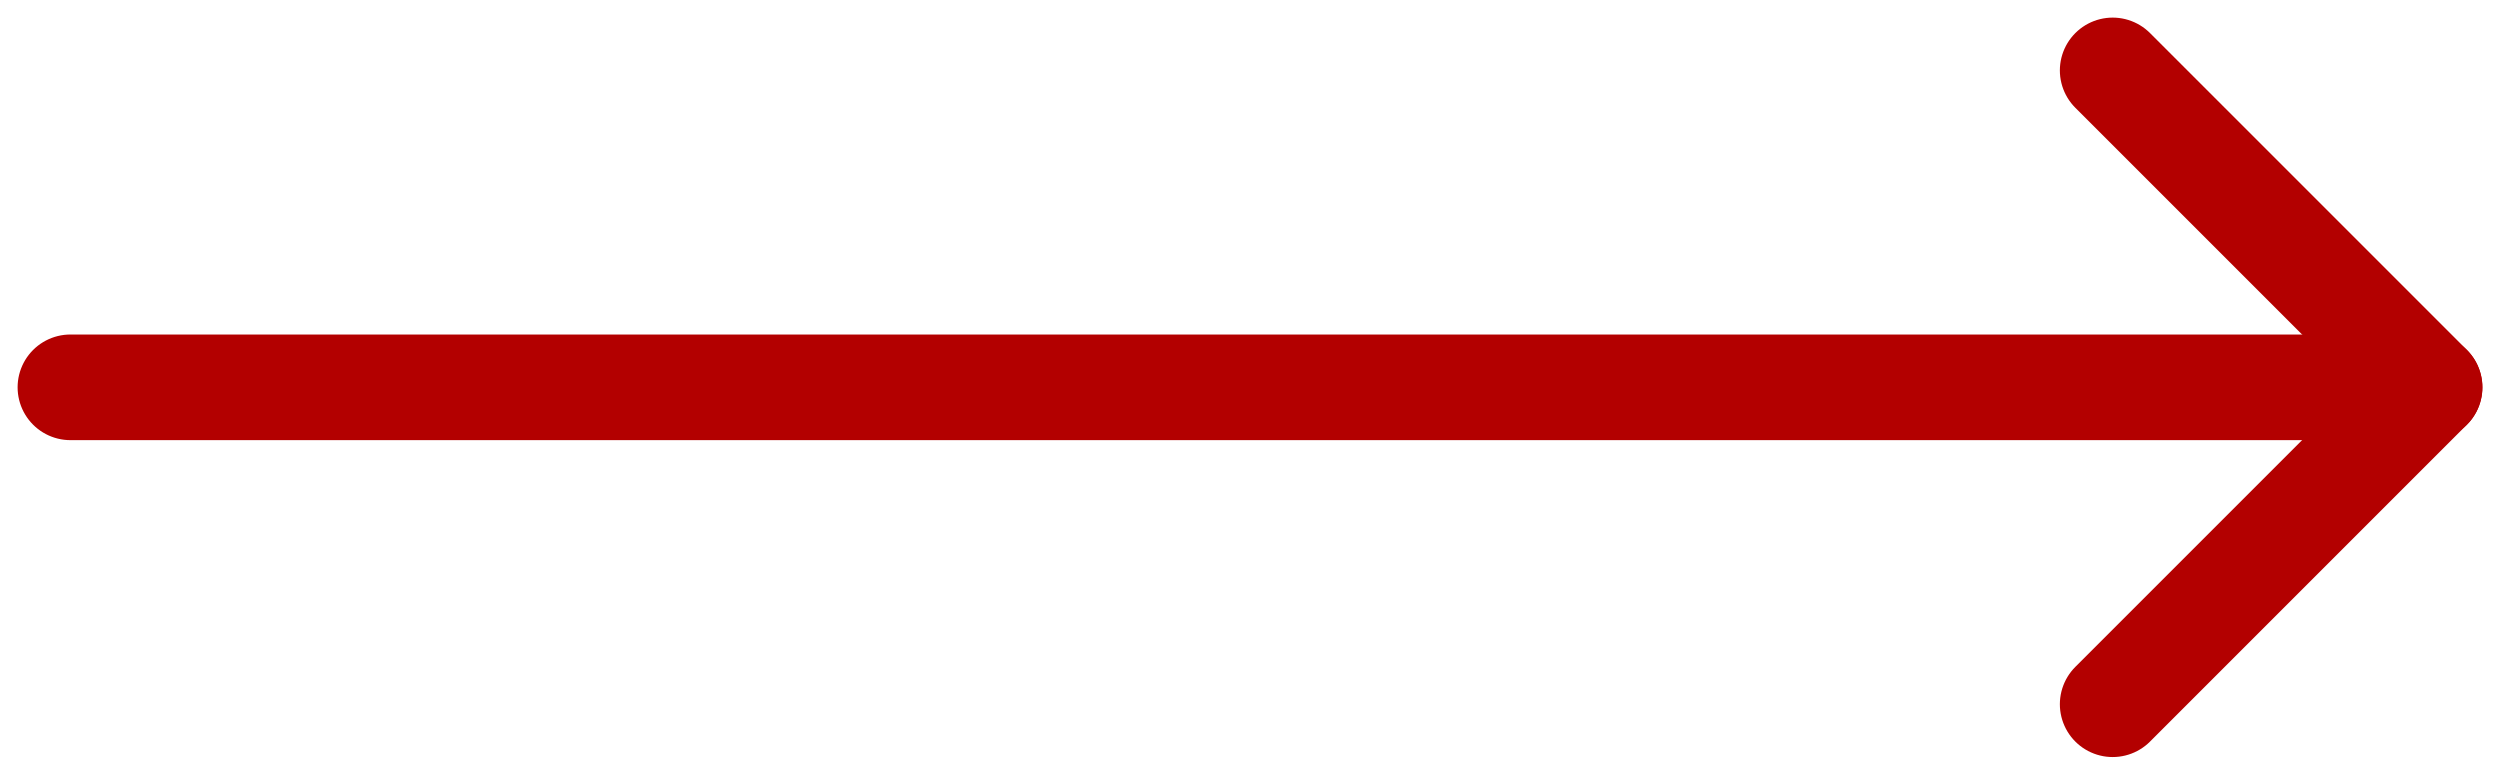
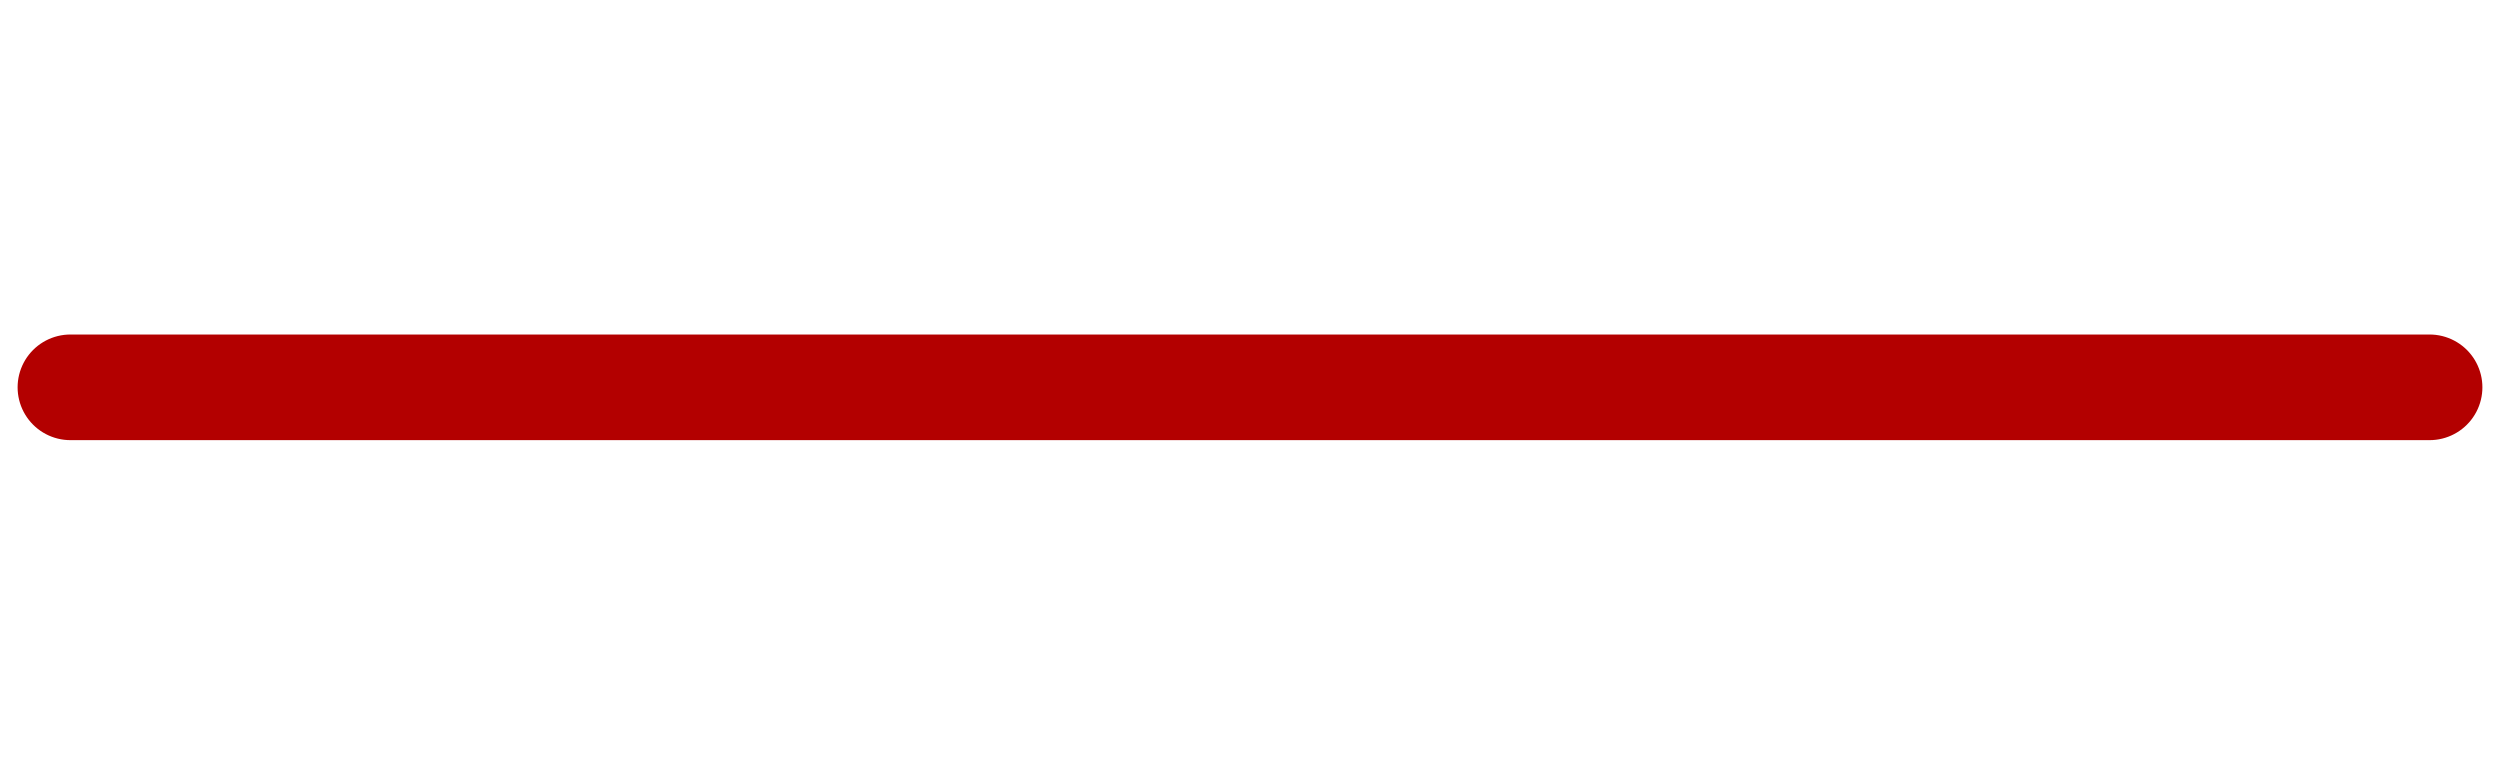
<svg xmlns="http://www.w3.org/2000/svg" width="71" height="22" viewBox="0 0 71 22" fill="none">
  <path class="arrow-line" d="M2 11L69 11" stroke="#B30000" stroke-width="3" stroke-linecap="round" />
-   <path class="arrow-head" d="M60 2L69 11L60 20" stroke="#B30000" stroke-width="3" stroke-linecap="round" stroke-linejoin="round" />
</svg>